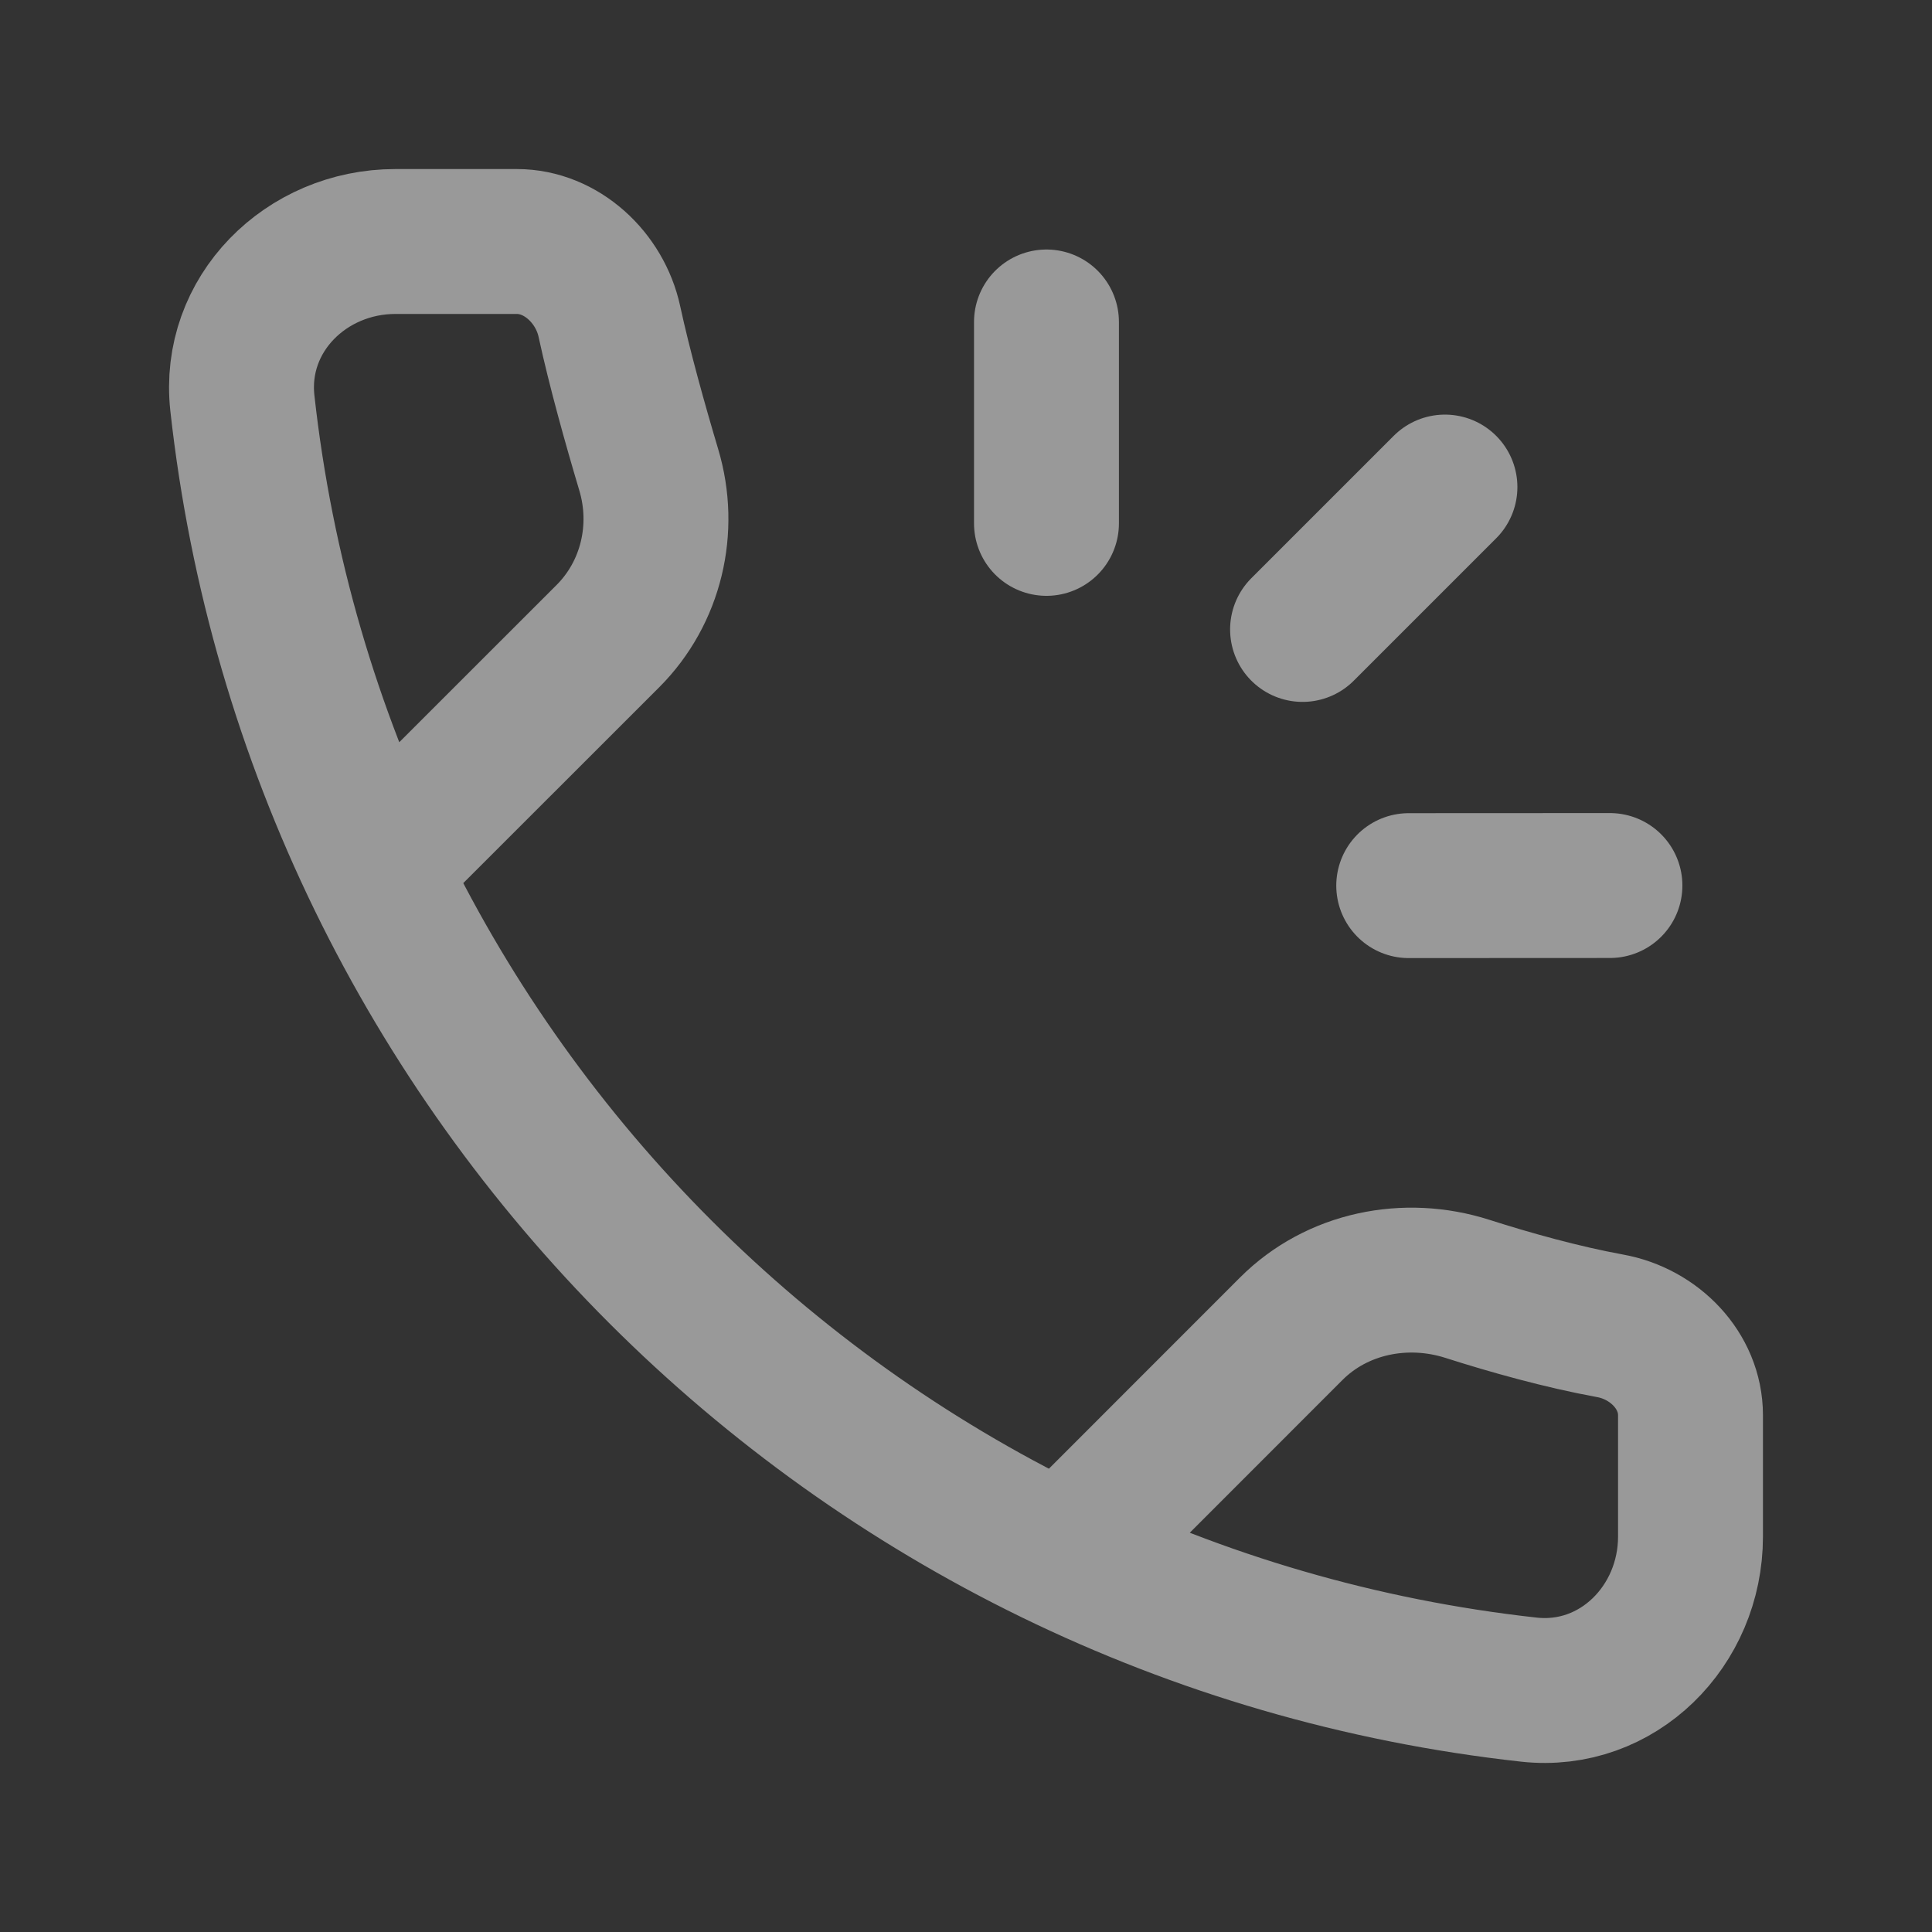
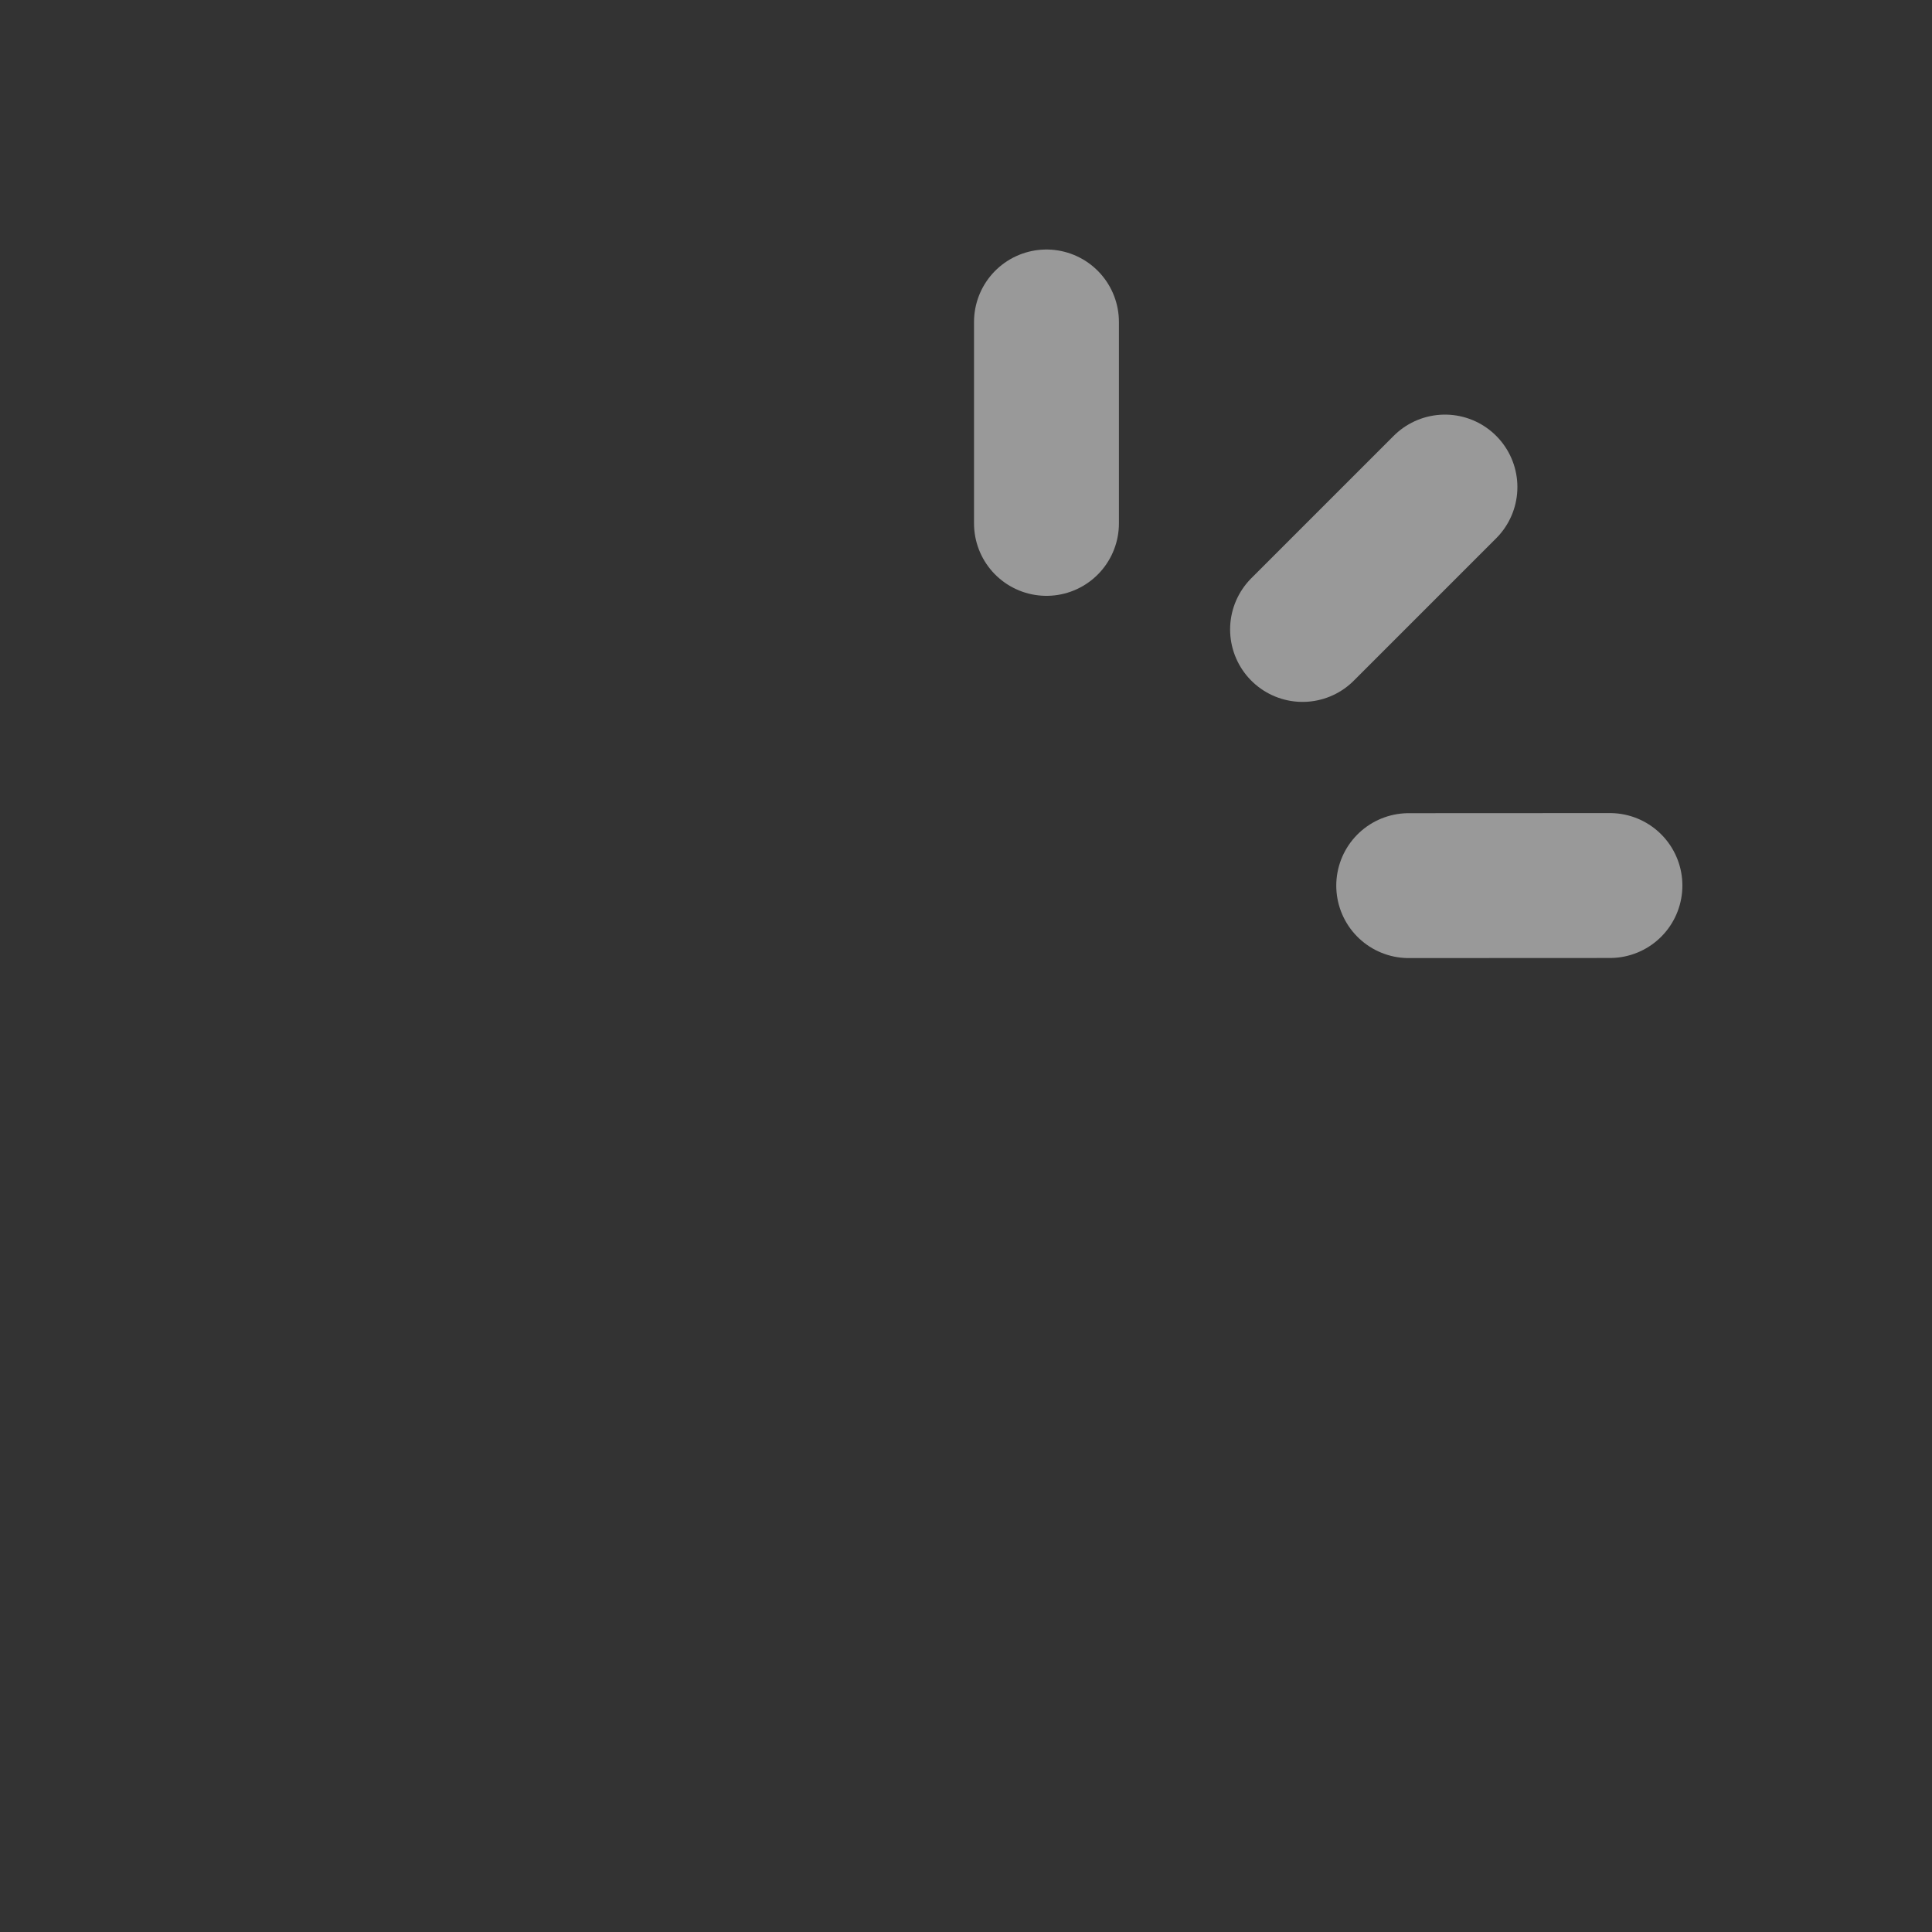
<svg xmlns="http://www.w3.org/2000/svg" width="20" height="20" viewBox="0 0 20 20" fill="none">
  <rect x="0" y="0" width="20" height="20" fill="#333333" stroke="none" />
  <g opacity="0.5">
-     <path d="M4.093 8.784L6.294 6.584C6.742 6.135 6.898 5.472 6.716 4.864C6.574 4.388 6.414 3.816 6.308 3.327C6.21 2.875 5.813 2.5 5.35 2.5H4.093C3.168 2.5 2.408 3.253 2.509 4.173C3.281 11.166 8.834 16.719 15.827 17.491C16.747 17.592 17.5 16.832 17.5 15.907V14.65C17.5 14.187 17.123 13.807 16.668 13.725C16.166 13.633 15.634 13.484 15.19 13.342C14.551 13.138 13.841 13.281 13.367 13.755L11.216 15.907" stroke="white" stroke-width="1.5" stroke-linecap="round" stroke-linejoin="round" />
    <path d="M14.583 9.168L16.666 9.167M10.833 5.418V3.333M14.958 5.042L13.484 6.516" stroke="white" stroke-width="1.5" stroke-linecap="round" stroke-linejoin="round" />
  </g>
</svg>